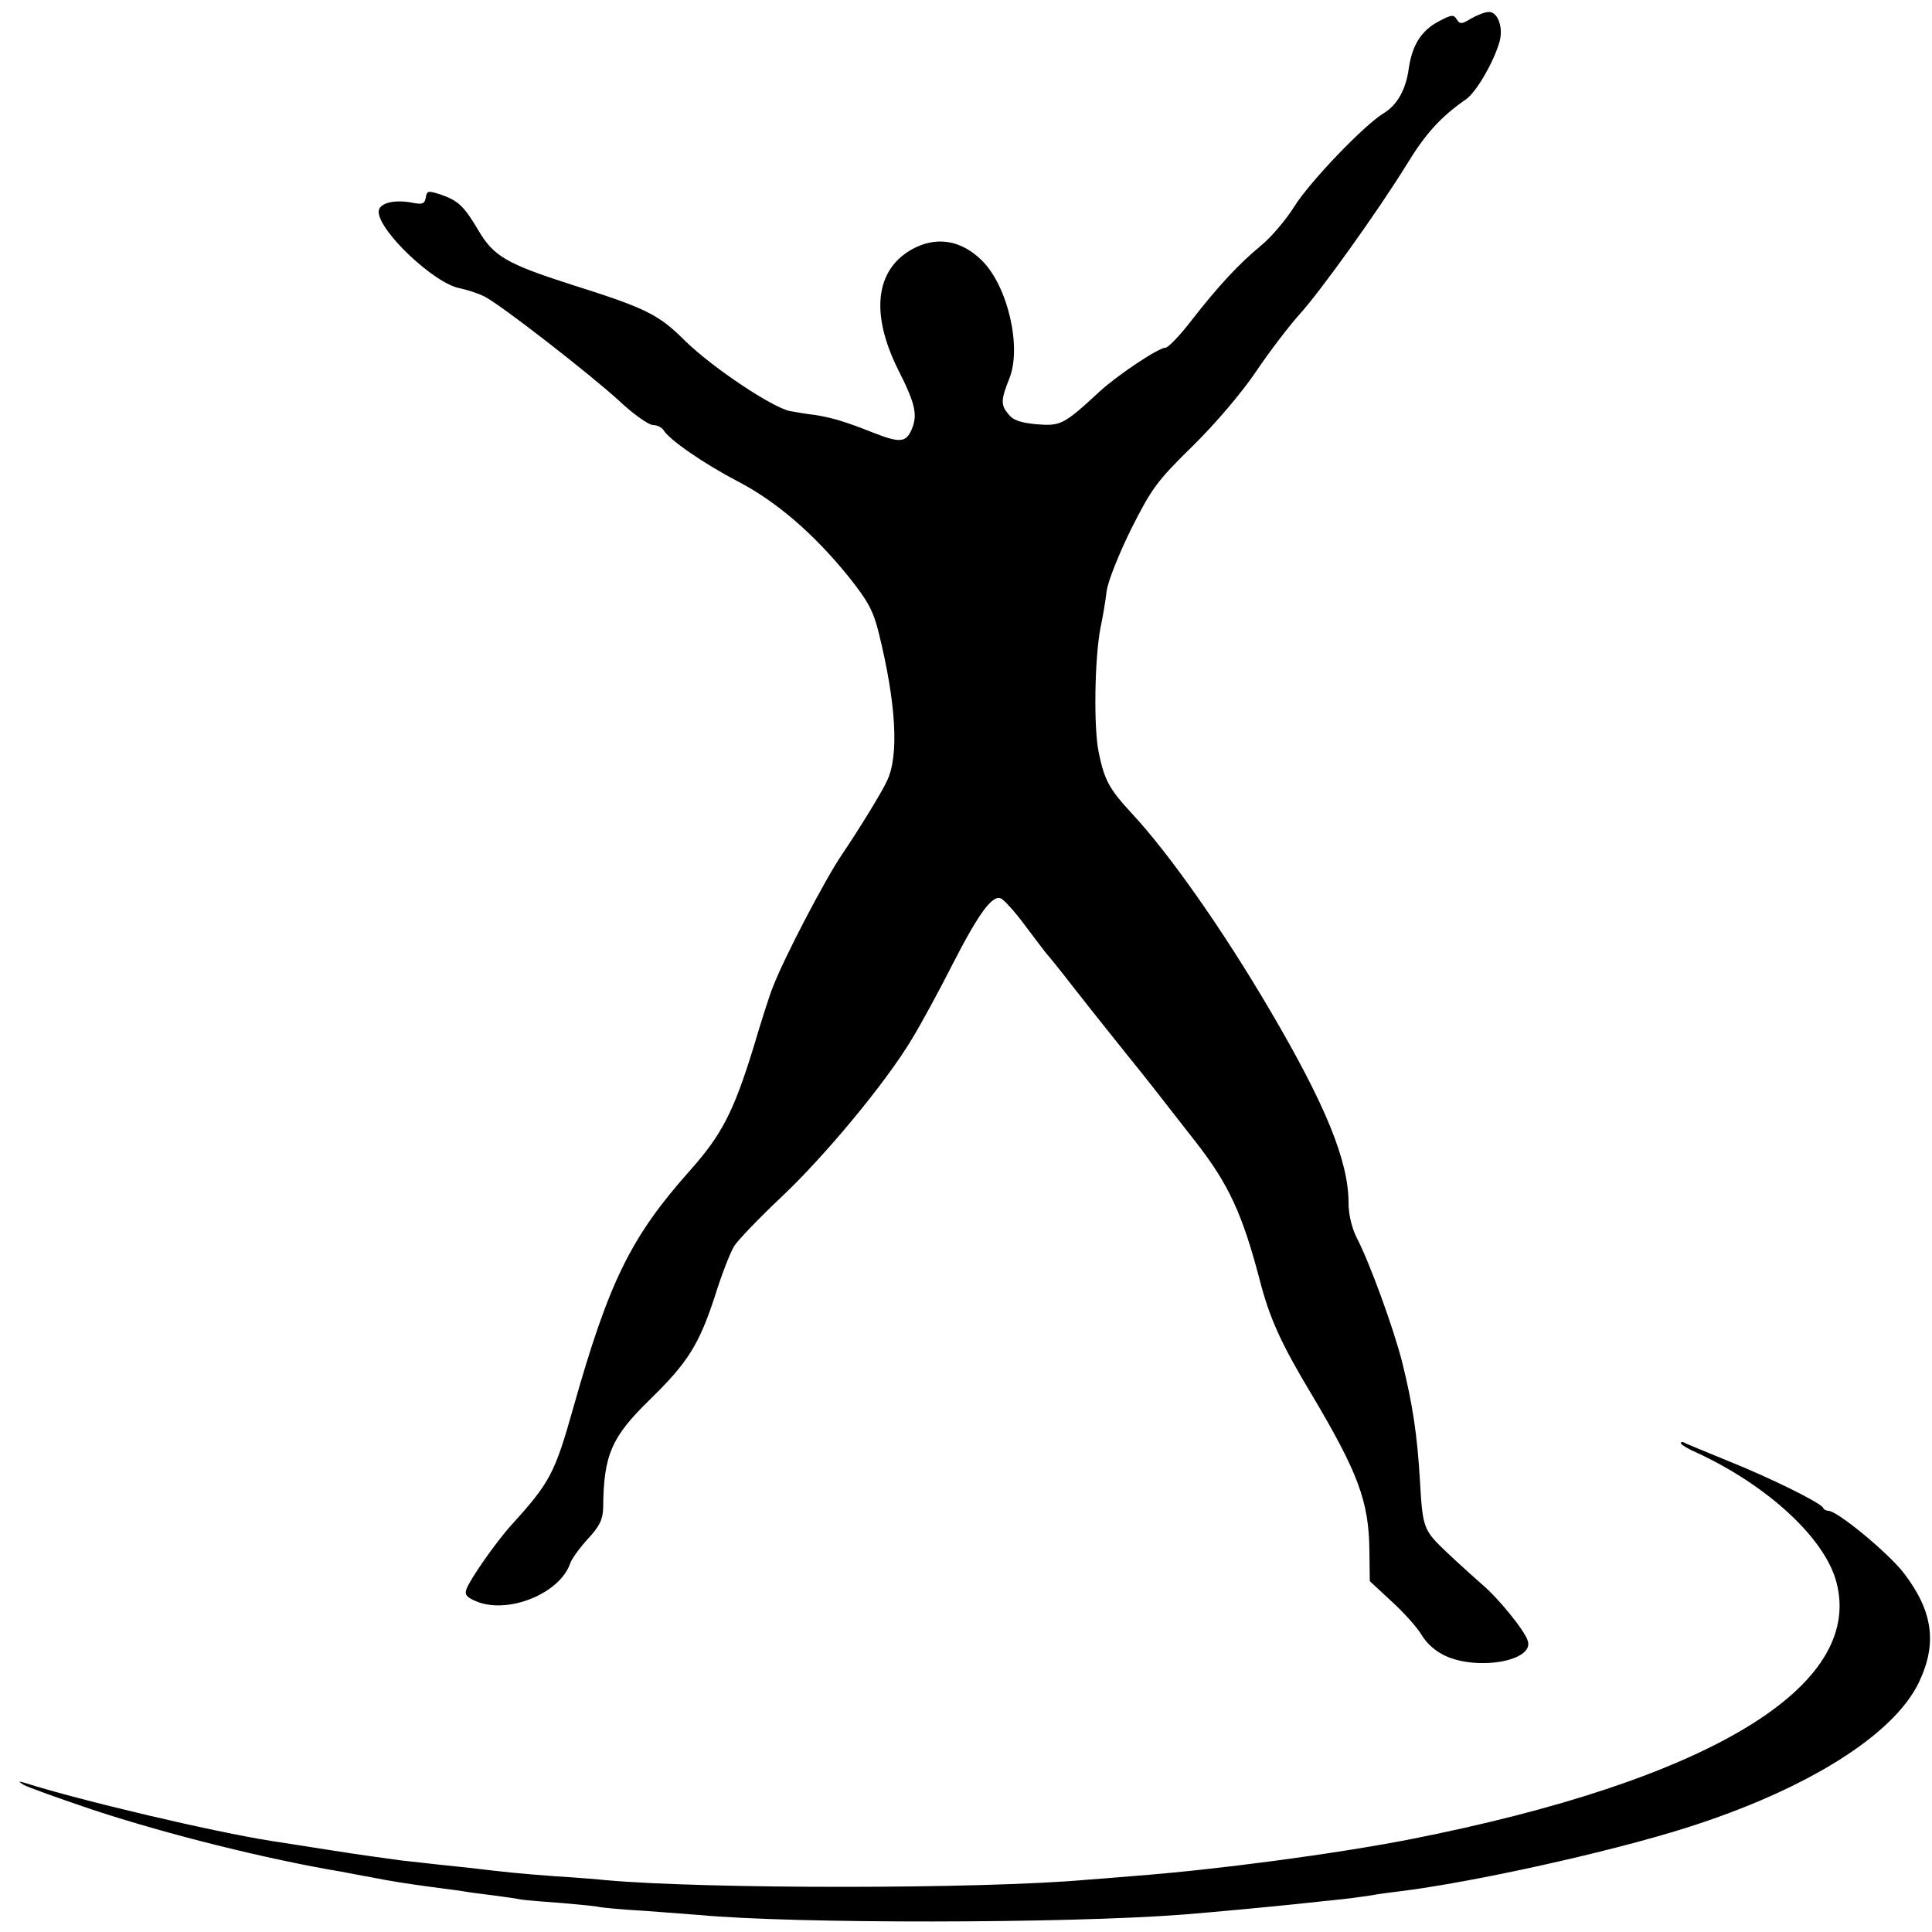
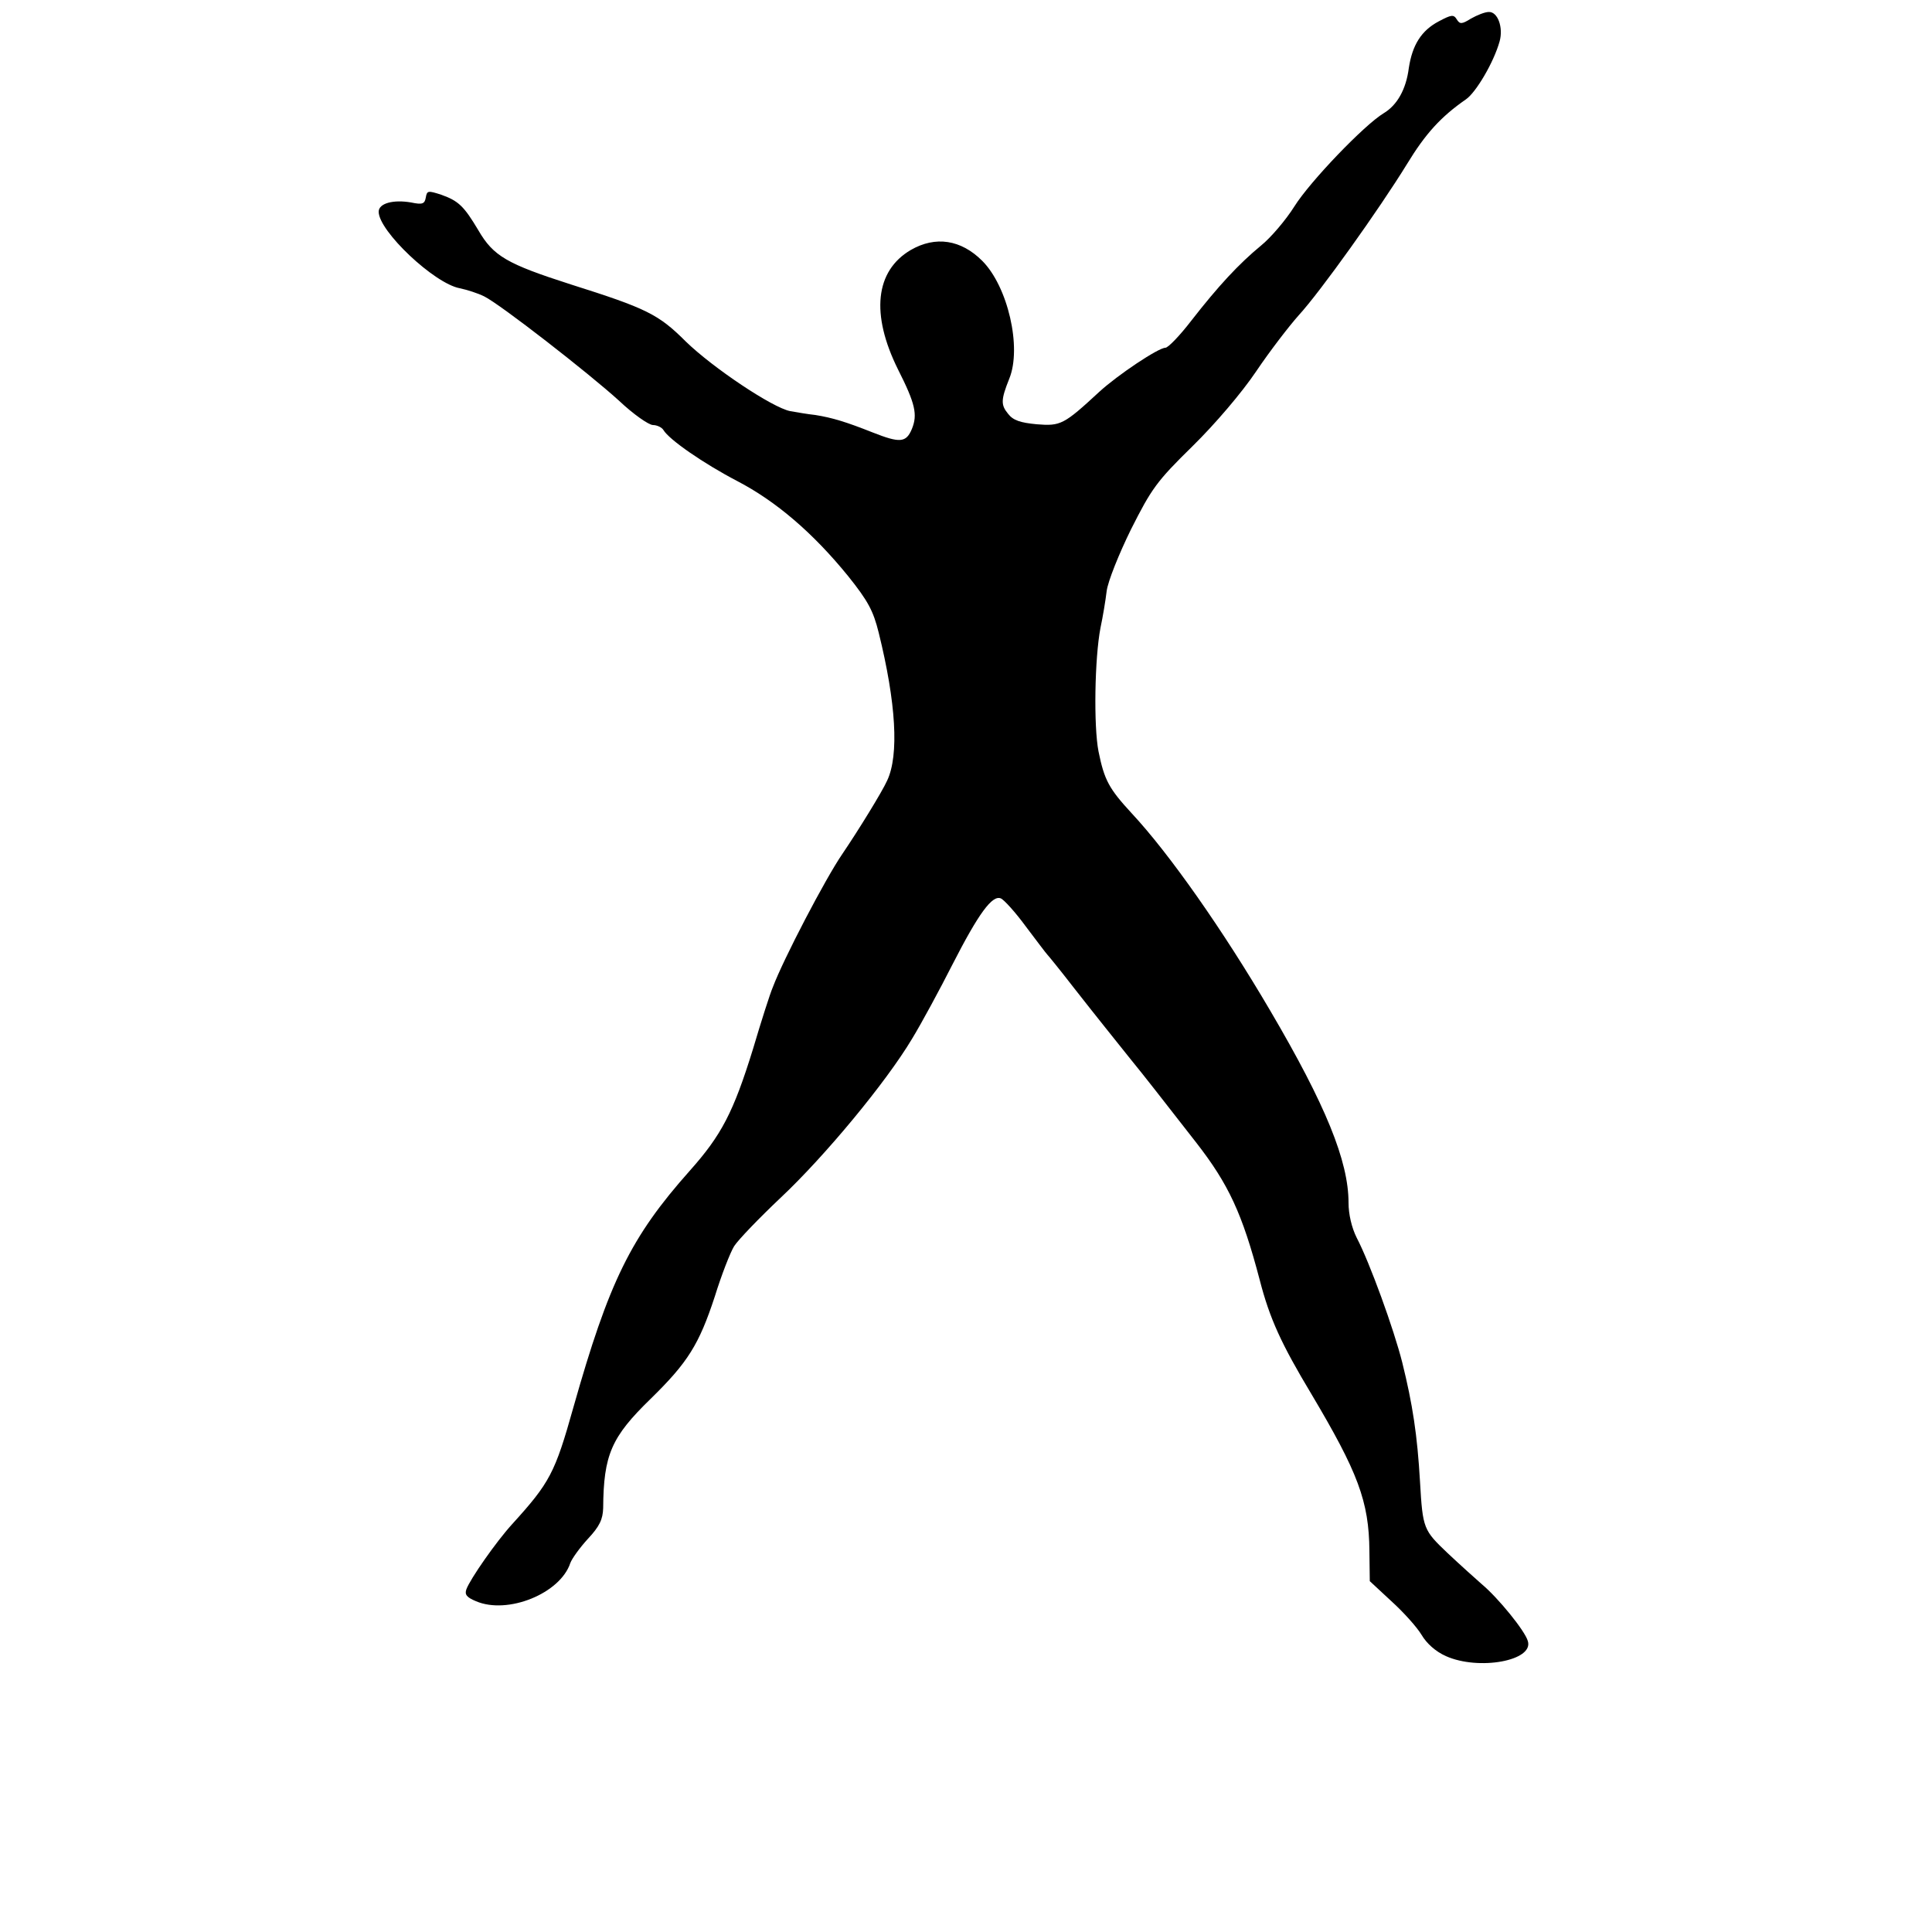
<svg xmlns="http://www.w3.org/2000/svg" version="1.0" width="500pt" height="500pt" viewBox="0 0 500 500" preserveAspectRatio="xMidYMid meet">
  <g transform="translate(0,500) scale(0.1,-0.1)" fill="#000000" stroke="none">
    <path d="M3807 4952 c-24 -15 -29 -15 -37 -2 -8 13 -14 12 -46 -5 -46 -24 -69 -62 -78 -121 -7 -55 -30 -96 -65 -117 -50 -30 -191 -177 -231 -241 -22 -35 -61 -81 -87 -102 -57 -47 -110 -104 -180 -194 -30 -39 -60 -70 -67 -70 -18 0 -123 -70 -171 -114 -92 -85 -100 -89 -162 -84 -42 4 -61 10 -74 27 -19 23 -19 36 3 91 33 81 -4 239 -70 305 -55 55 -121 65 -185 28 -92 -54 -104 -166 -33 -309 45 -89 51 -117 36 -154 -15 -36 -31 -37 -102 -9 -68 27 -104 38 -148 45 -19 2 -48 7 -65 10 -46 9 -200 112 -270 180 -71 71 -102 86 -298 148 -165 53 -200 73 -239 140 -37 62 -51 76 -96 92 -34 11 -37 11 -40 -7 -3 -17 -9 -19 -38 -13 -46 8 -84 -2 -84 -24 0 -50 144 -186 210 -198 19 -4 47 -13 63 -21 41 -20 271 -199 349 -270 37 -35 77 -63 88 -63 10 0 23 -6 27 -13 15 -25 103 -86 191 -132 100 -52 196 -134 287 -246 52 -65 65 -90 79 -146 45 -182 53 -317 22 -383 -13 -29 -74 -128 -116 -190 -44 -64 -153 -273 -180 -345 -7 -16 -30 -88 -51 -159 -51 -165 -82 -224 -164 -316 -153 -172 -209 -287 -301 -612 -48 -171 -61 -195 -159 -303 -41 -45 -108 -141 -118 -168 -5 -14 1 -21 25 -31 82 -35 218 20 244 99 4 11 24 39 45 62 31 33 39 51 40 80 1 138 21 184 123 283 96 94 125 140 166 265 17 55 40 114 50 130 11 17 65 73 120 125 115 108 273 299 340 411 25 41 72 128 105 193 68 133 103 180 125 171 8 -3 38 -36 65 -73 28 -37 52 -69 55 -72 3 -3 34 -41 68 -85 65 -83 96 -121 147 -185 40 -49 74 -93 170 -216 85 -109 120 -185 165 -356 26 -101 56 -166 134 -296 120 -202 149 -277 150 -406 l1 -78 56 -52 c31 -28 66 -67 78 -87 13 -22 36 -43 63 -55 85 -38 228 -12 212 39 -7 26 -77 112 -119 147 -16 14 -56 50 -88 80 -63 60 -65 63 -72 185 -7 121 -19 200 -46 309 -22 87 -84 258 -118 323 -13 26 -21 61 -21 90 0 108 -59 253 -203 498 -122 208 -261 406 -358 510 -59 64 -71 86 -86 160 -13 66 -10 242 5 320 6 28 13 70 16 95 3 25 32 97 63 160 53 105 66 124 159 215 59 58 128 139 165 194 35 52 85 117 110 145 56 61 208 274 280 391 48 79 88 123 153 168 26 18 72 96 87 150 10 36 -5 77 -28 76 -10 0 -30 -8 -46 -17z" />
-     <path d="M4350 1265 c0 -3 17 -14 38 -23 187 -86 336 -224 365 -338 70 -270 -332 -512 -1103 -664 -195 -38 -503 -79 -715 -95 -44 -4 -100 -8 -125 -10 -270 -24 -981 -24 -1240 -1 -19 2 -78 7 -130 10 -93 7 -124 10 -225 22 -27 3 -66 7 -85 9 -19 2 -60 7 -90 10 -30 4 -111 15 -180 26 -69 11 -141 22 -160 25 -151 24 -491 104 -636 150 -17 5 -17 4 -3 -5 10 -6 91 -35 180 -65 194 -64 452 -128 643 -160 16 -3 52 -10 80 -15 46 -9 81 -15 171 -27 17 -2 44 -6 60 -8 17 -3 53 -8 80 -11 28 -4 61 -8 74 -11 13 -2 61 -6 105 -9 45 -4 88 -8 96 -10 8 -2 60 -7 115 -10 55 -4 120 -9 145 -11 245 -23 953 -22 1250 1 87 7 227 20 320 30 25 3 68 7 95 10 28 3 61 8 75 10 14 3 45 7 70 10 189 23 543 101 745 165 312 99 538 241 602 378 47 100 35 183 -40 281 -40 52 -172 161 -195 161 -5 0 -12 3 -14 8 -6 13 -140 79 -248 122 -58 24 -108 44 -112 47 -5 2 -8 1 -8 -2z" />
  </g>
</svg>